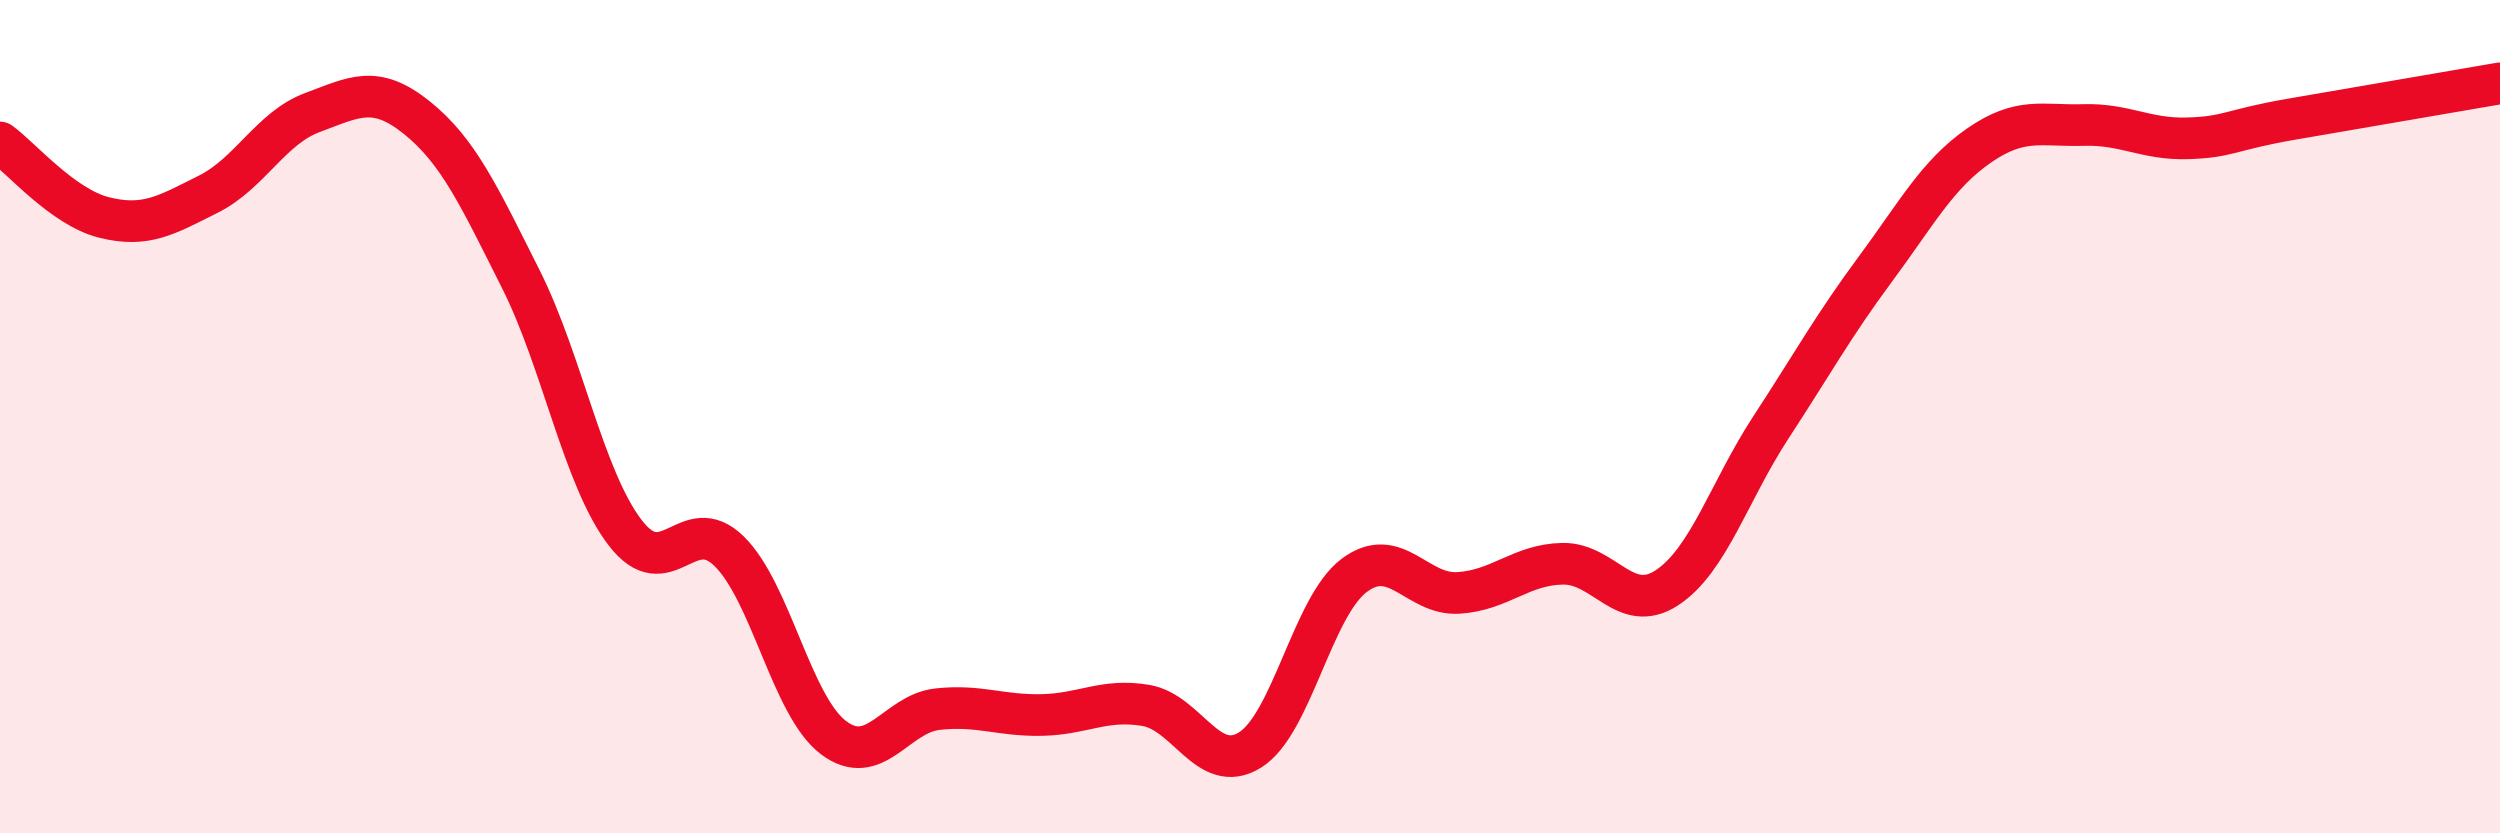
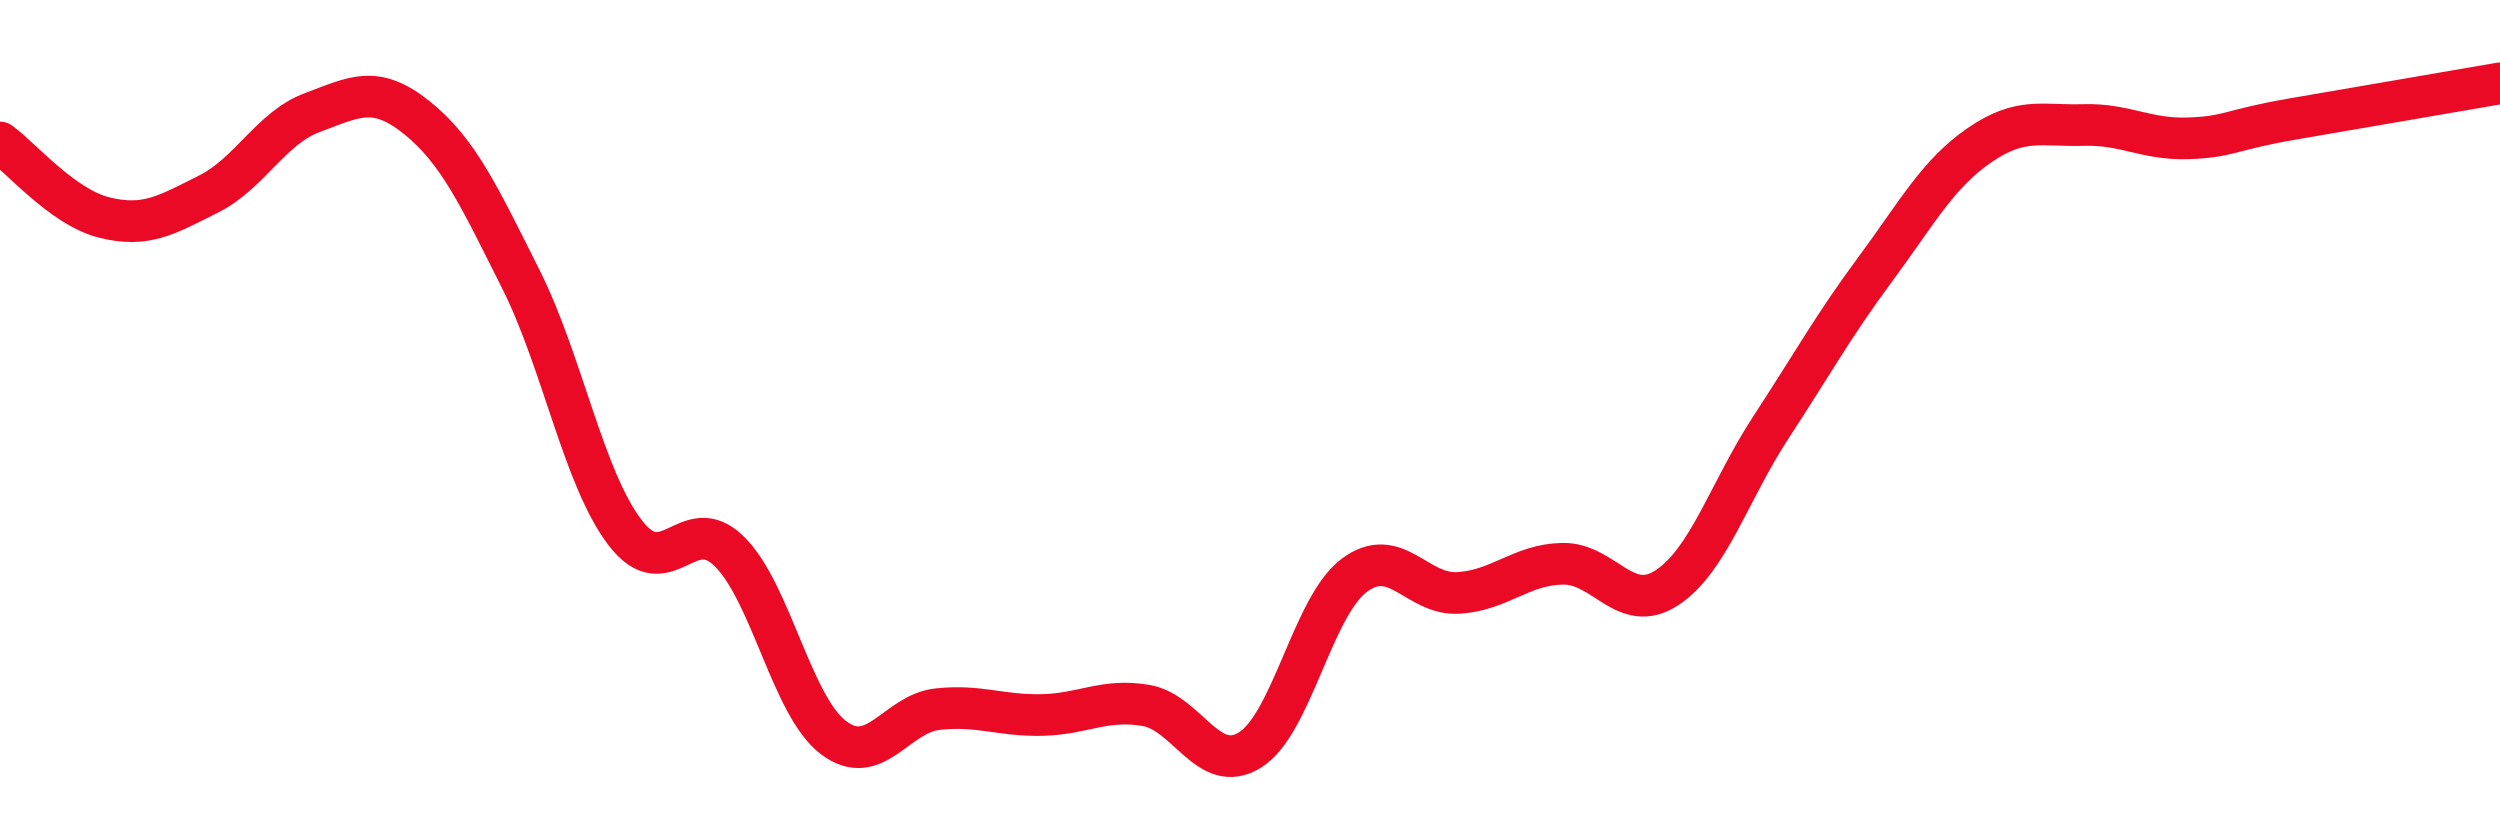
<svg xmlns="http://www.w3.org/2000/svg" width="60" height="20" viewBox="0 0 60 20">
-   <path d="M 0,3.42 C 0.5,3.78 1.5,4.97 2.5,5.22 C 3.5,5.47 4,5.16 5,4.66 C 6,4.16 6.5,3.07 7.5,2.7 C 8.5,2.33 9,2.02 10,2.82 C 11,3.62 11.5,4.71 12.5,6.7 C 13.5,8.69 14,11.47 15,12.78 C 16,14.09 16.5,12.25 17.5,13.23 C 18.5,14.21 19,16.94 20,17.7 C 21,18.46 21.5,17.13 22.5,17.02 C 23.5,16.91 24,17.18 25,17.16 C 26,17.14 26.5,16.76 27.5,16.93 C 28.5,17.1 29,18.62 30,18 C 31,17.38 31.5,14.56 32.5,13.81 C 33.5,13.06 34,14.29 35,14.23 C 36,14.17 36.5,13.55 37.5,13.53 C 38.5,13.51 39,14.76 40,14.11 C 41,13.46 41.5,11.79 42.5,10.26 C 43.5,8.73 44,7.82 45,6.47 C 46,5.12 46.5,4.18 47.5,3.49 C 48.5,2.8 49,3.03 50,3 C 51,2.97 51.5,3.35 52.5,3.32 C 53.5,3.29 53.5,3.12 55,2.86 C 56.5,2.6 59,2.17 60,2L60 20L0 20Z" fill="#EB0A25" opacity="0.1" stroke-linecap="round" stroke-linejoin="round" />
  <path d="M 0,3.42 C 0.5,3.78 1.5,4.97 2.5,5.22 C 3.5,5.47 4,5.16 5,4.66 C 6,4.16 6.5,3.07 7.5,2.7 C 8.5,2.33 9,2.02 10,2.82 C 11,3.62 11.5,4.71 12.5,6.7 C 13.5,8.69 14,11.47 15,12.78 C 16,14.09 16.5,12.25 17.5,13.23 C 18.5,14.21 19,16.94 20,17.7 C 21,18.46 21.5,17.13 22.5,17.02 C 23.5,16.91 24,17.18 25,17.16 C 26,17.14 26.5,16.76 27.5,16.93 C 28.5,17.1 29,18.62 30,18 C 31,17.38 31.5,14.56 32.5,13.81 C 33.5,13.06 34,14.29 35,14.23 C 36,14.17 36.5,13.55 37.5,13.53 C 38.5,13.51 39,14.76 40,14.11 C 41,13.46 41.5,11.79 42.5,10.26 C 43.5,8.73 44,7.82 45,6.47 C 46,5.12 46.5,4.18 47.5,3.49 C 48.5,2.8 49,3.03 50,3 C 51,2.97 51.5,3.35 52.5,3.32 C 53.5,3.29 53.5,3.12 55,2.86 C 56.5,2.6 59,2.17 60,2" stroke="#EB0A25" stroke-width="1" fill="none" stroke-linecap="round" stroke-linejoin="round" />
</svg>